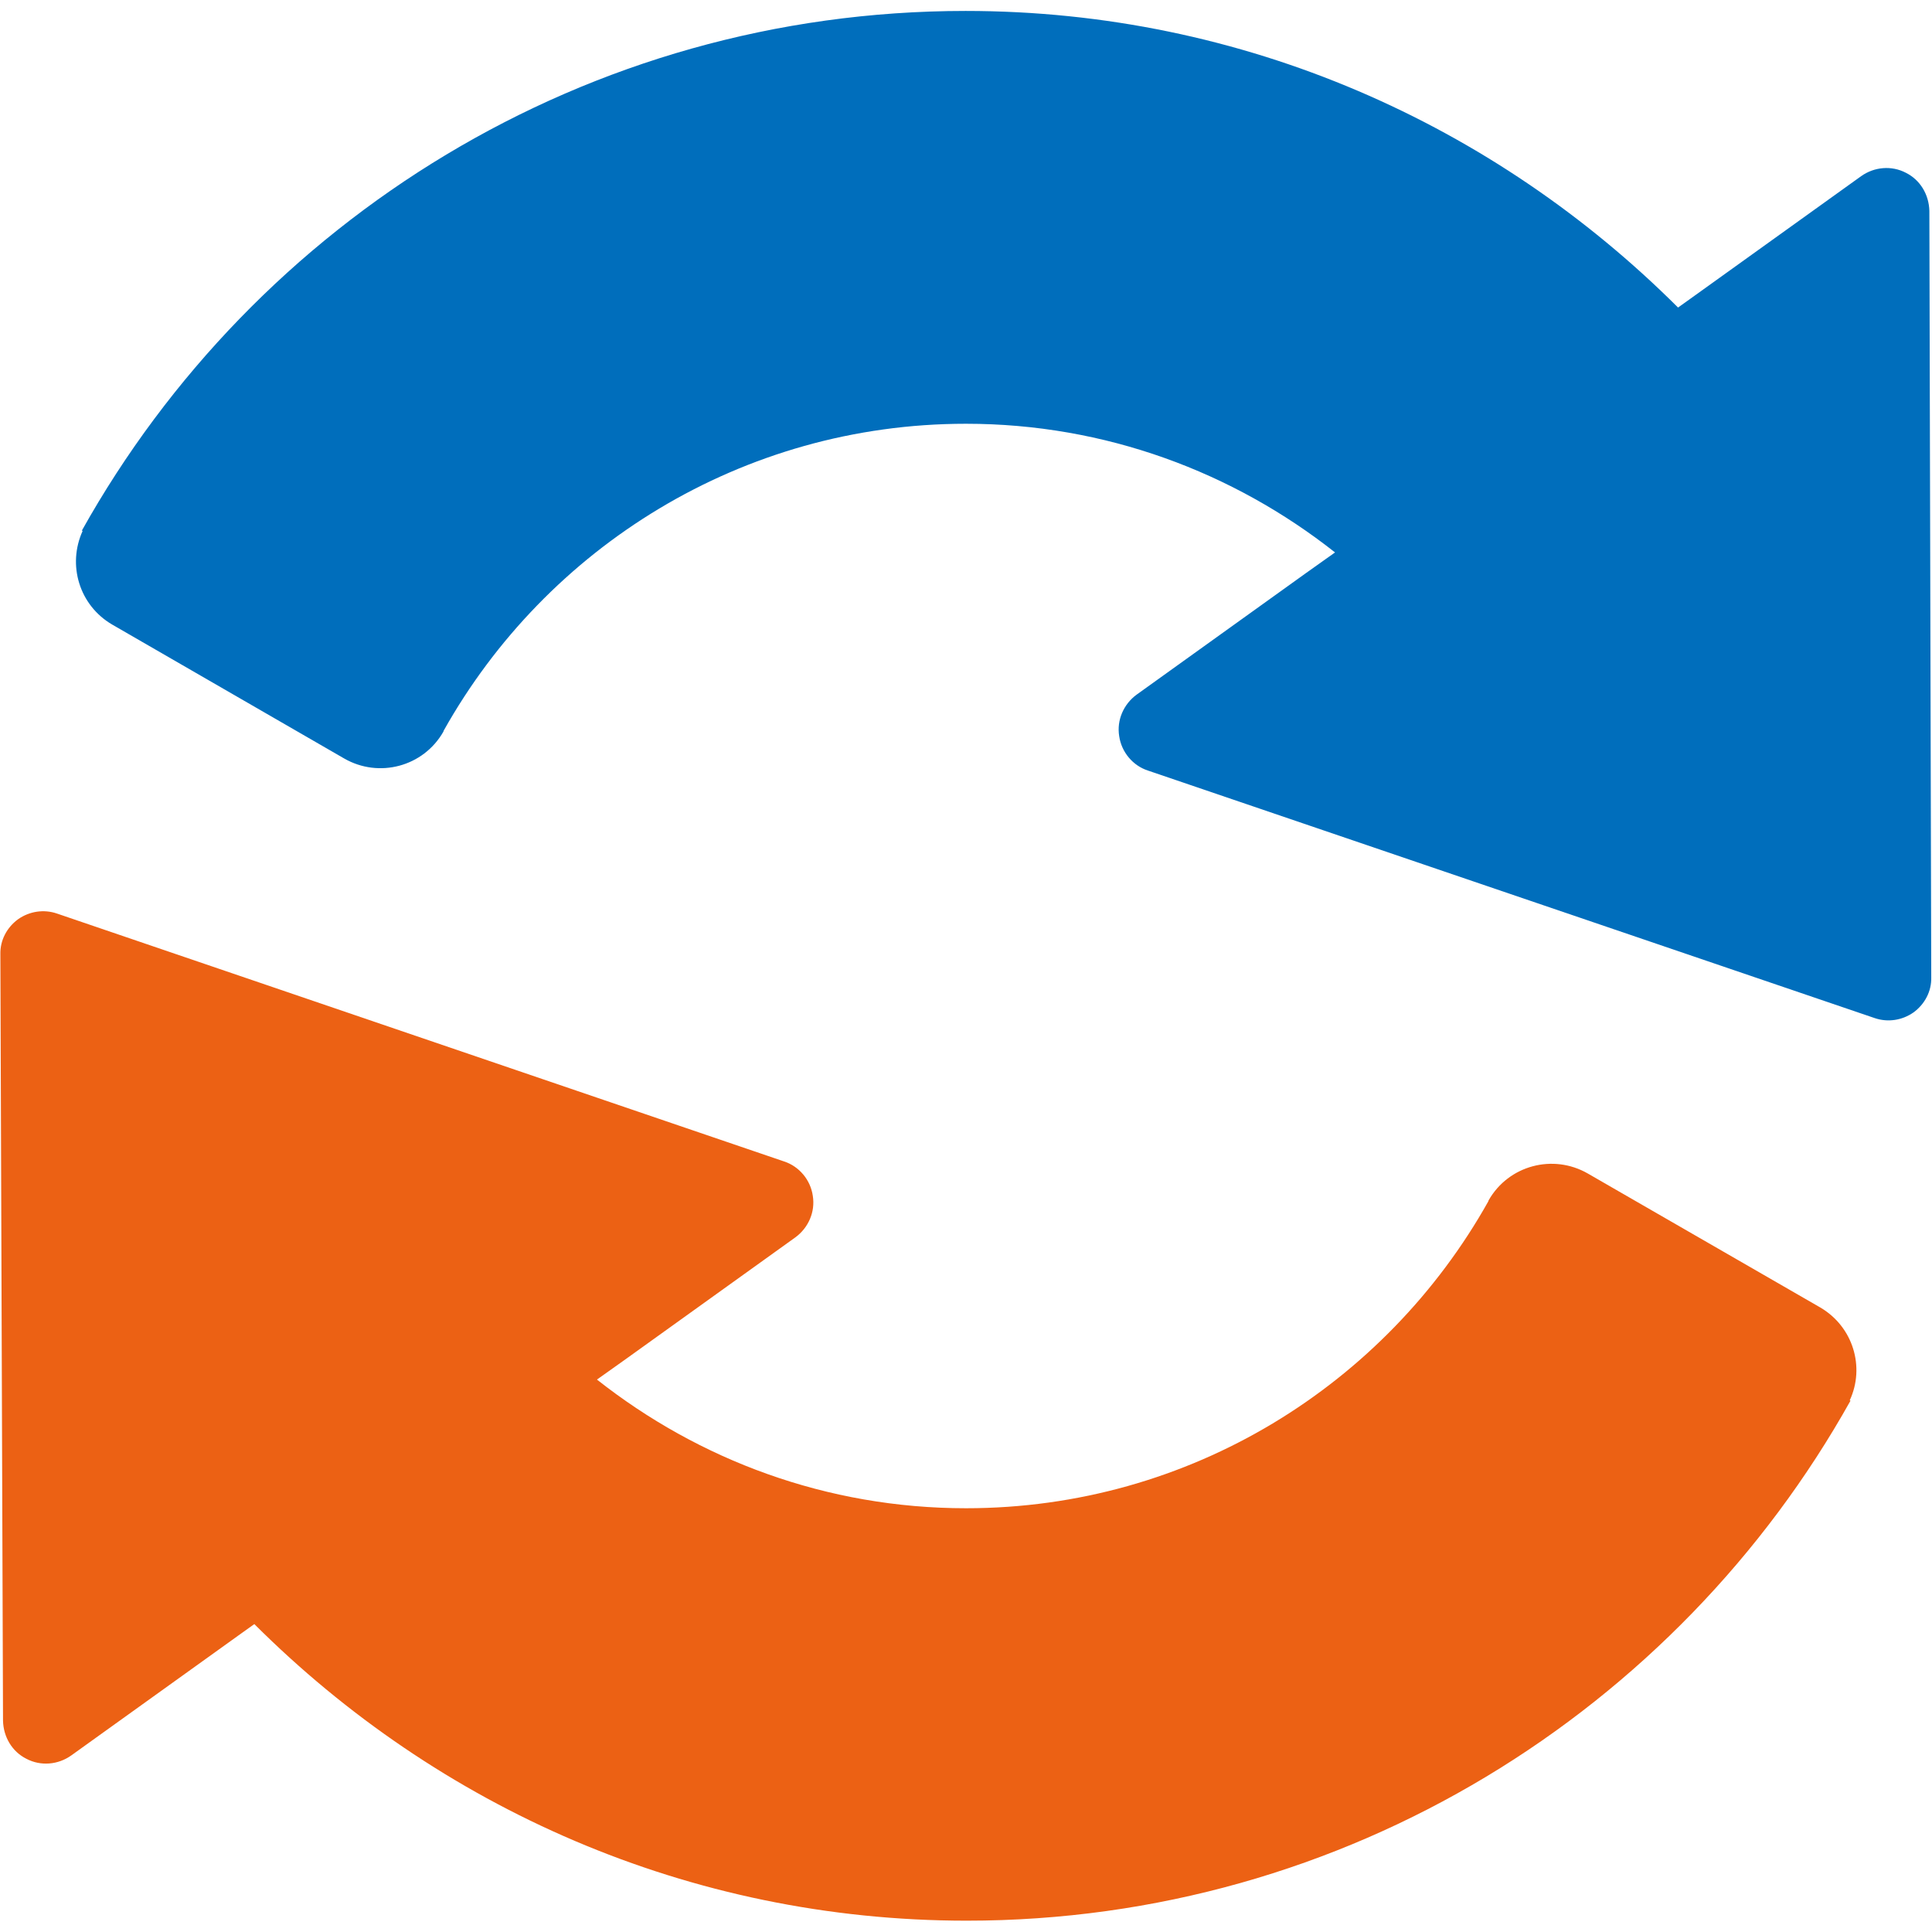
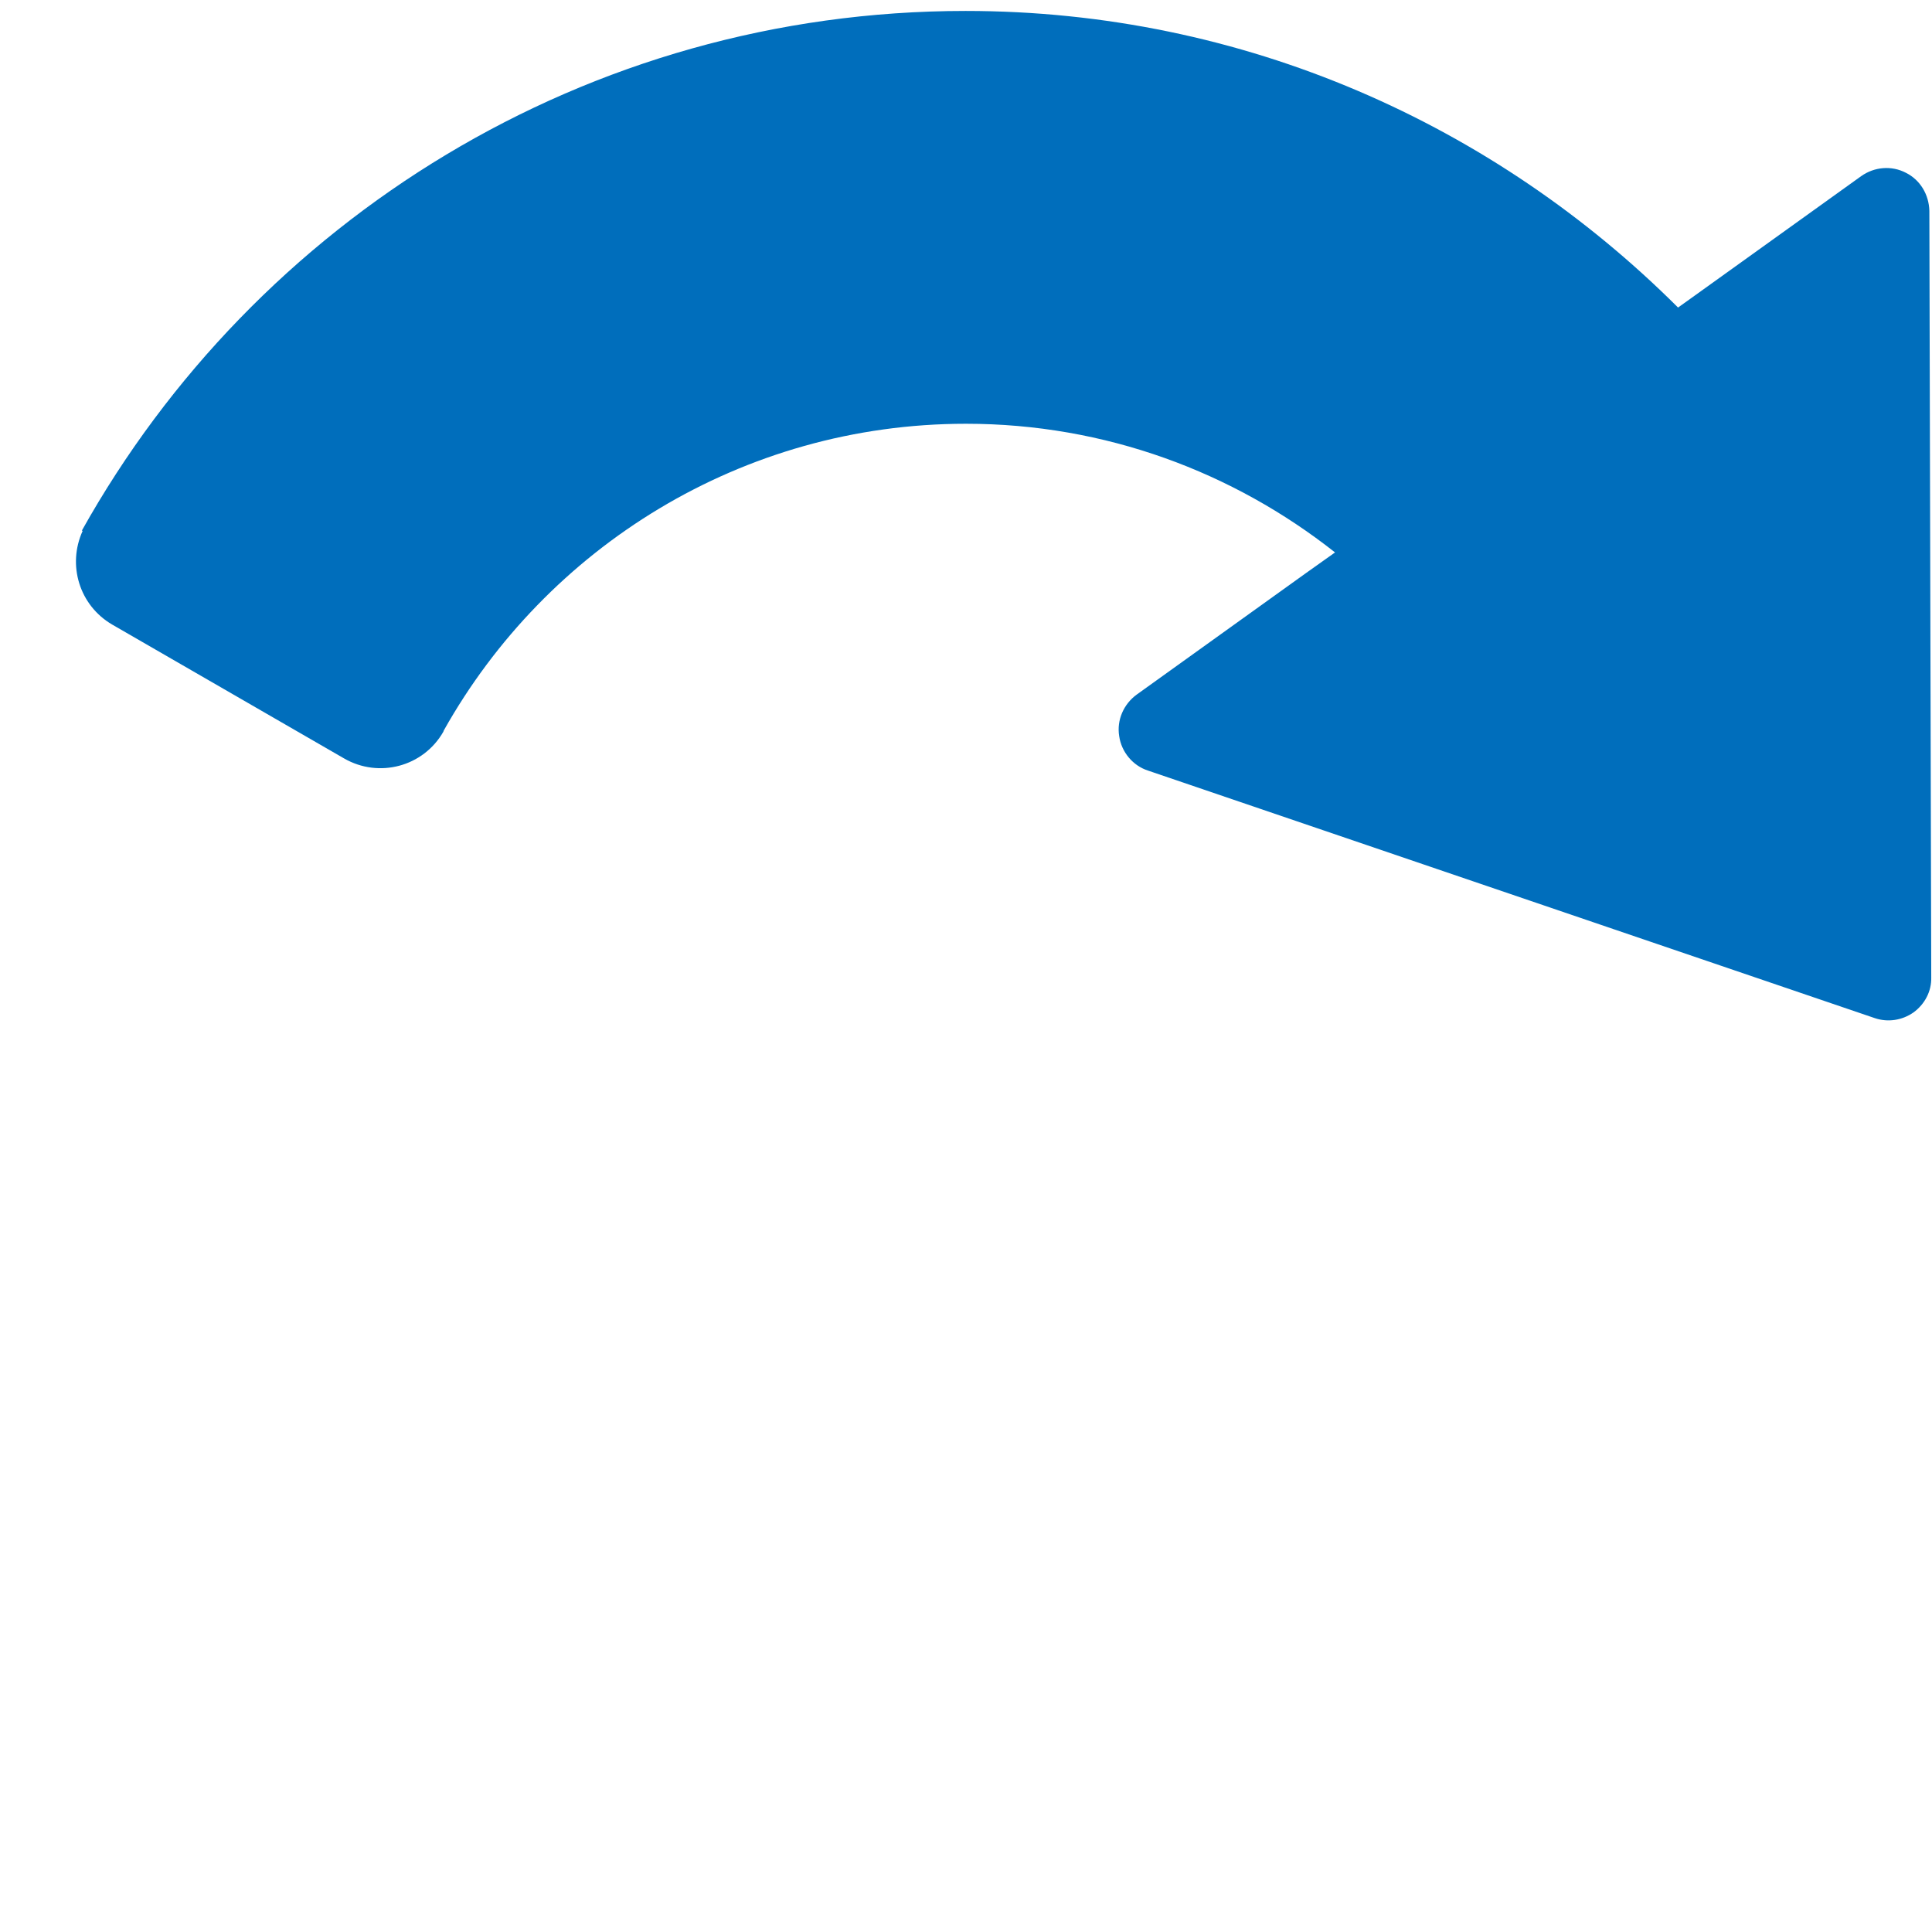
<svg xmlns="http://www.w3.org/2000/svg" viewBox="0 0 512 512" xml:space="preserve" fill-rule="evenodd" clip-rule="evenodd" stroke-linejoin="round" stroke-miterlimit="2">
  <path d="M511.3 55.9c-.1-4.3-2.4-8.2-6.2-10.1-3.8-2-8.4-1.6-11.9.9l-45 32.3-3.5 2.5c-48.5-48.4-115-78.6-188.8-78.6-100.6 0-188.3 55.6-234.2 137.7l.2.1c-4.1 9-.9 19.7 7.8 24.8L91.2 201c9.2 5.3 21 2.2 26.3-7.1l.1-.3c27.2-48.5 79-81.3 138.4-81.3 36.9 0 70.8 12.8 97.8 34.1l-7.6 5.4-45 32.3c-3.4 2.5-5.3 6.7-4.6 11 .6 4.2 3.6 7.8 7.6 9.1l192.6 65.6c3.5 1.2 7.3.6 10.3-1.5 3-2.2 4.8-5.6 4.7-9.3l-.5-203.1Z" fill="#006ebc" fill-rule="nonzero" />
-   <path d="M482.4 346.5 420.8 311c-9.2-5.3-21-2.2-26.3 7.1l-.1.3c-27.2 48.5-79 81.3-138.4 81.3-36.9 0-70.8-12.8-97.8-34.1l7.6-5.4 45-32.3c3.4-2.5 5.3-6.7 4.6-11-.6-4.2-3.6-7.8-7.6-9.1L15.1 242.1c-3.5-1.2-7.3-.6-10.3 1.5-3 2.2-4.8 5.6-4.7 9.3L.8 456c.1 4.3 2.4 8.2 6.2 10.1 3.8 2 8.4 1.6 11.9-.9l45-32.3 3.5-2.5c48.5 48.4 115 78.6 188.8 78.6 100.5 0 188.3-55.7 234.2-137.8l-.2-.1c4.1-8.8.9-19.5-7.8-24.6Z" fill="#ec6114" fill-rule="nonzero" />
</svg>